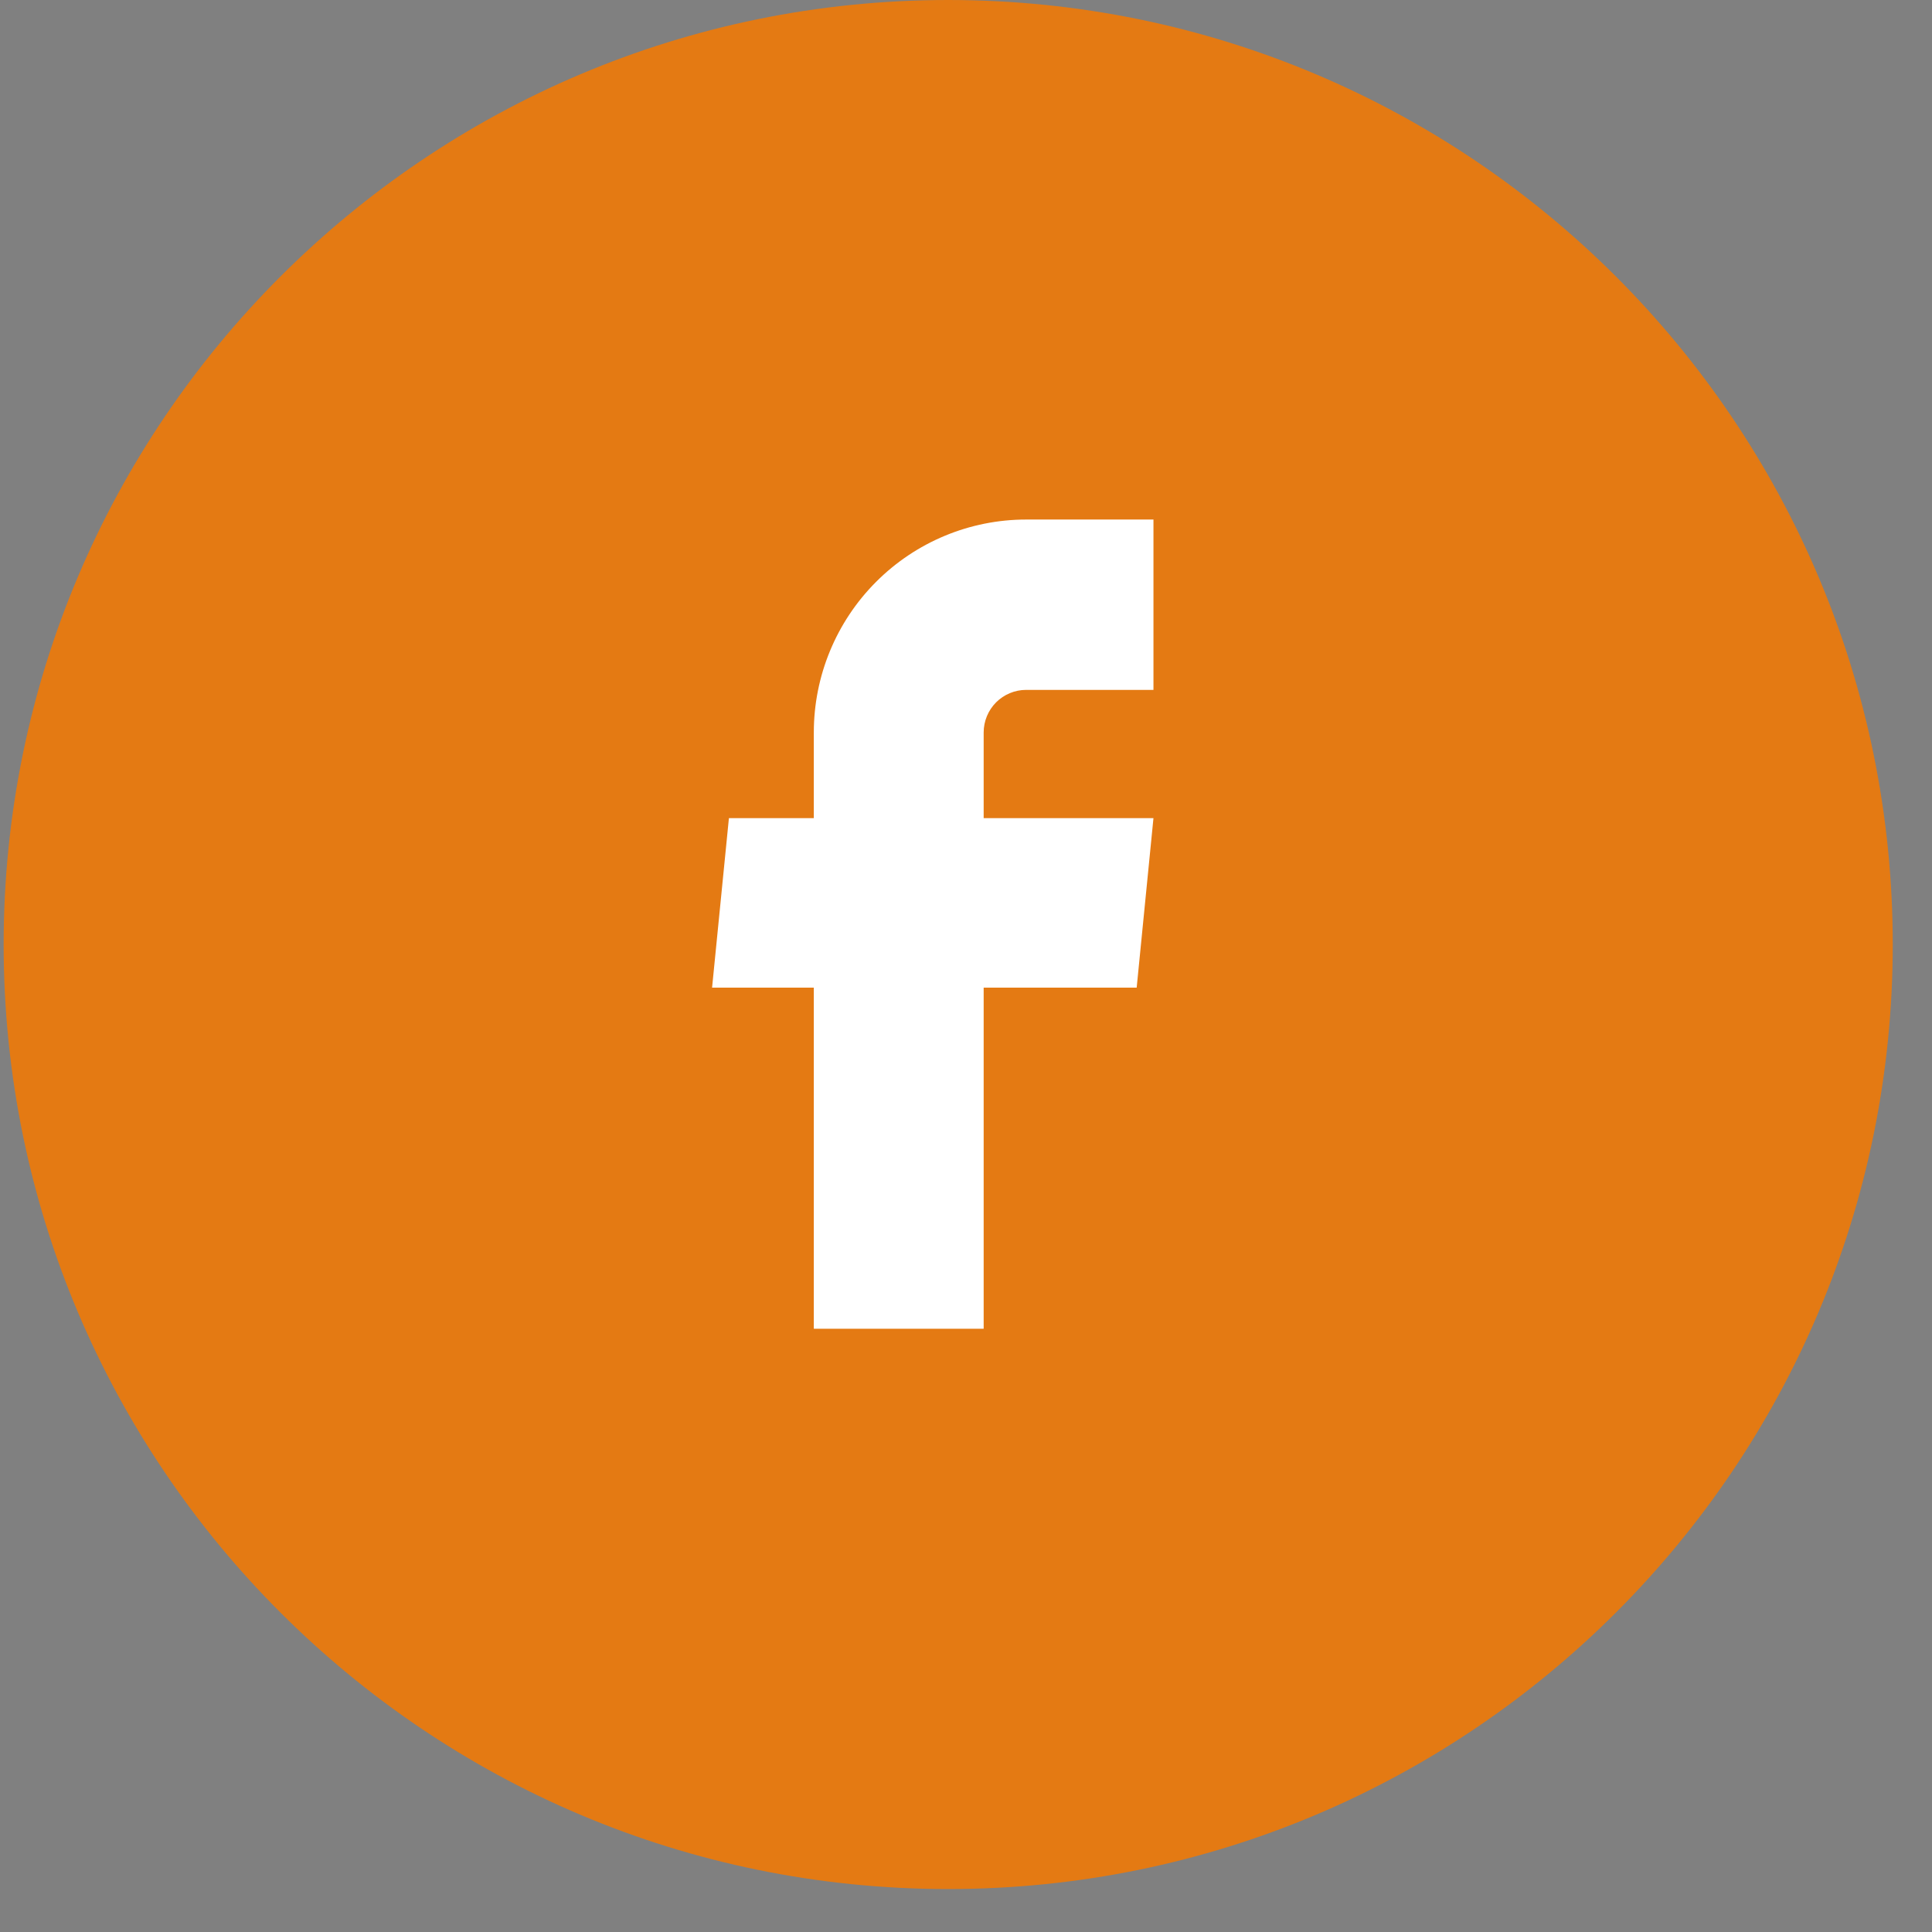
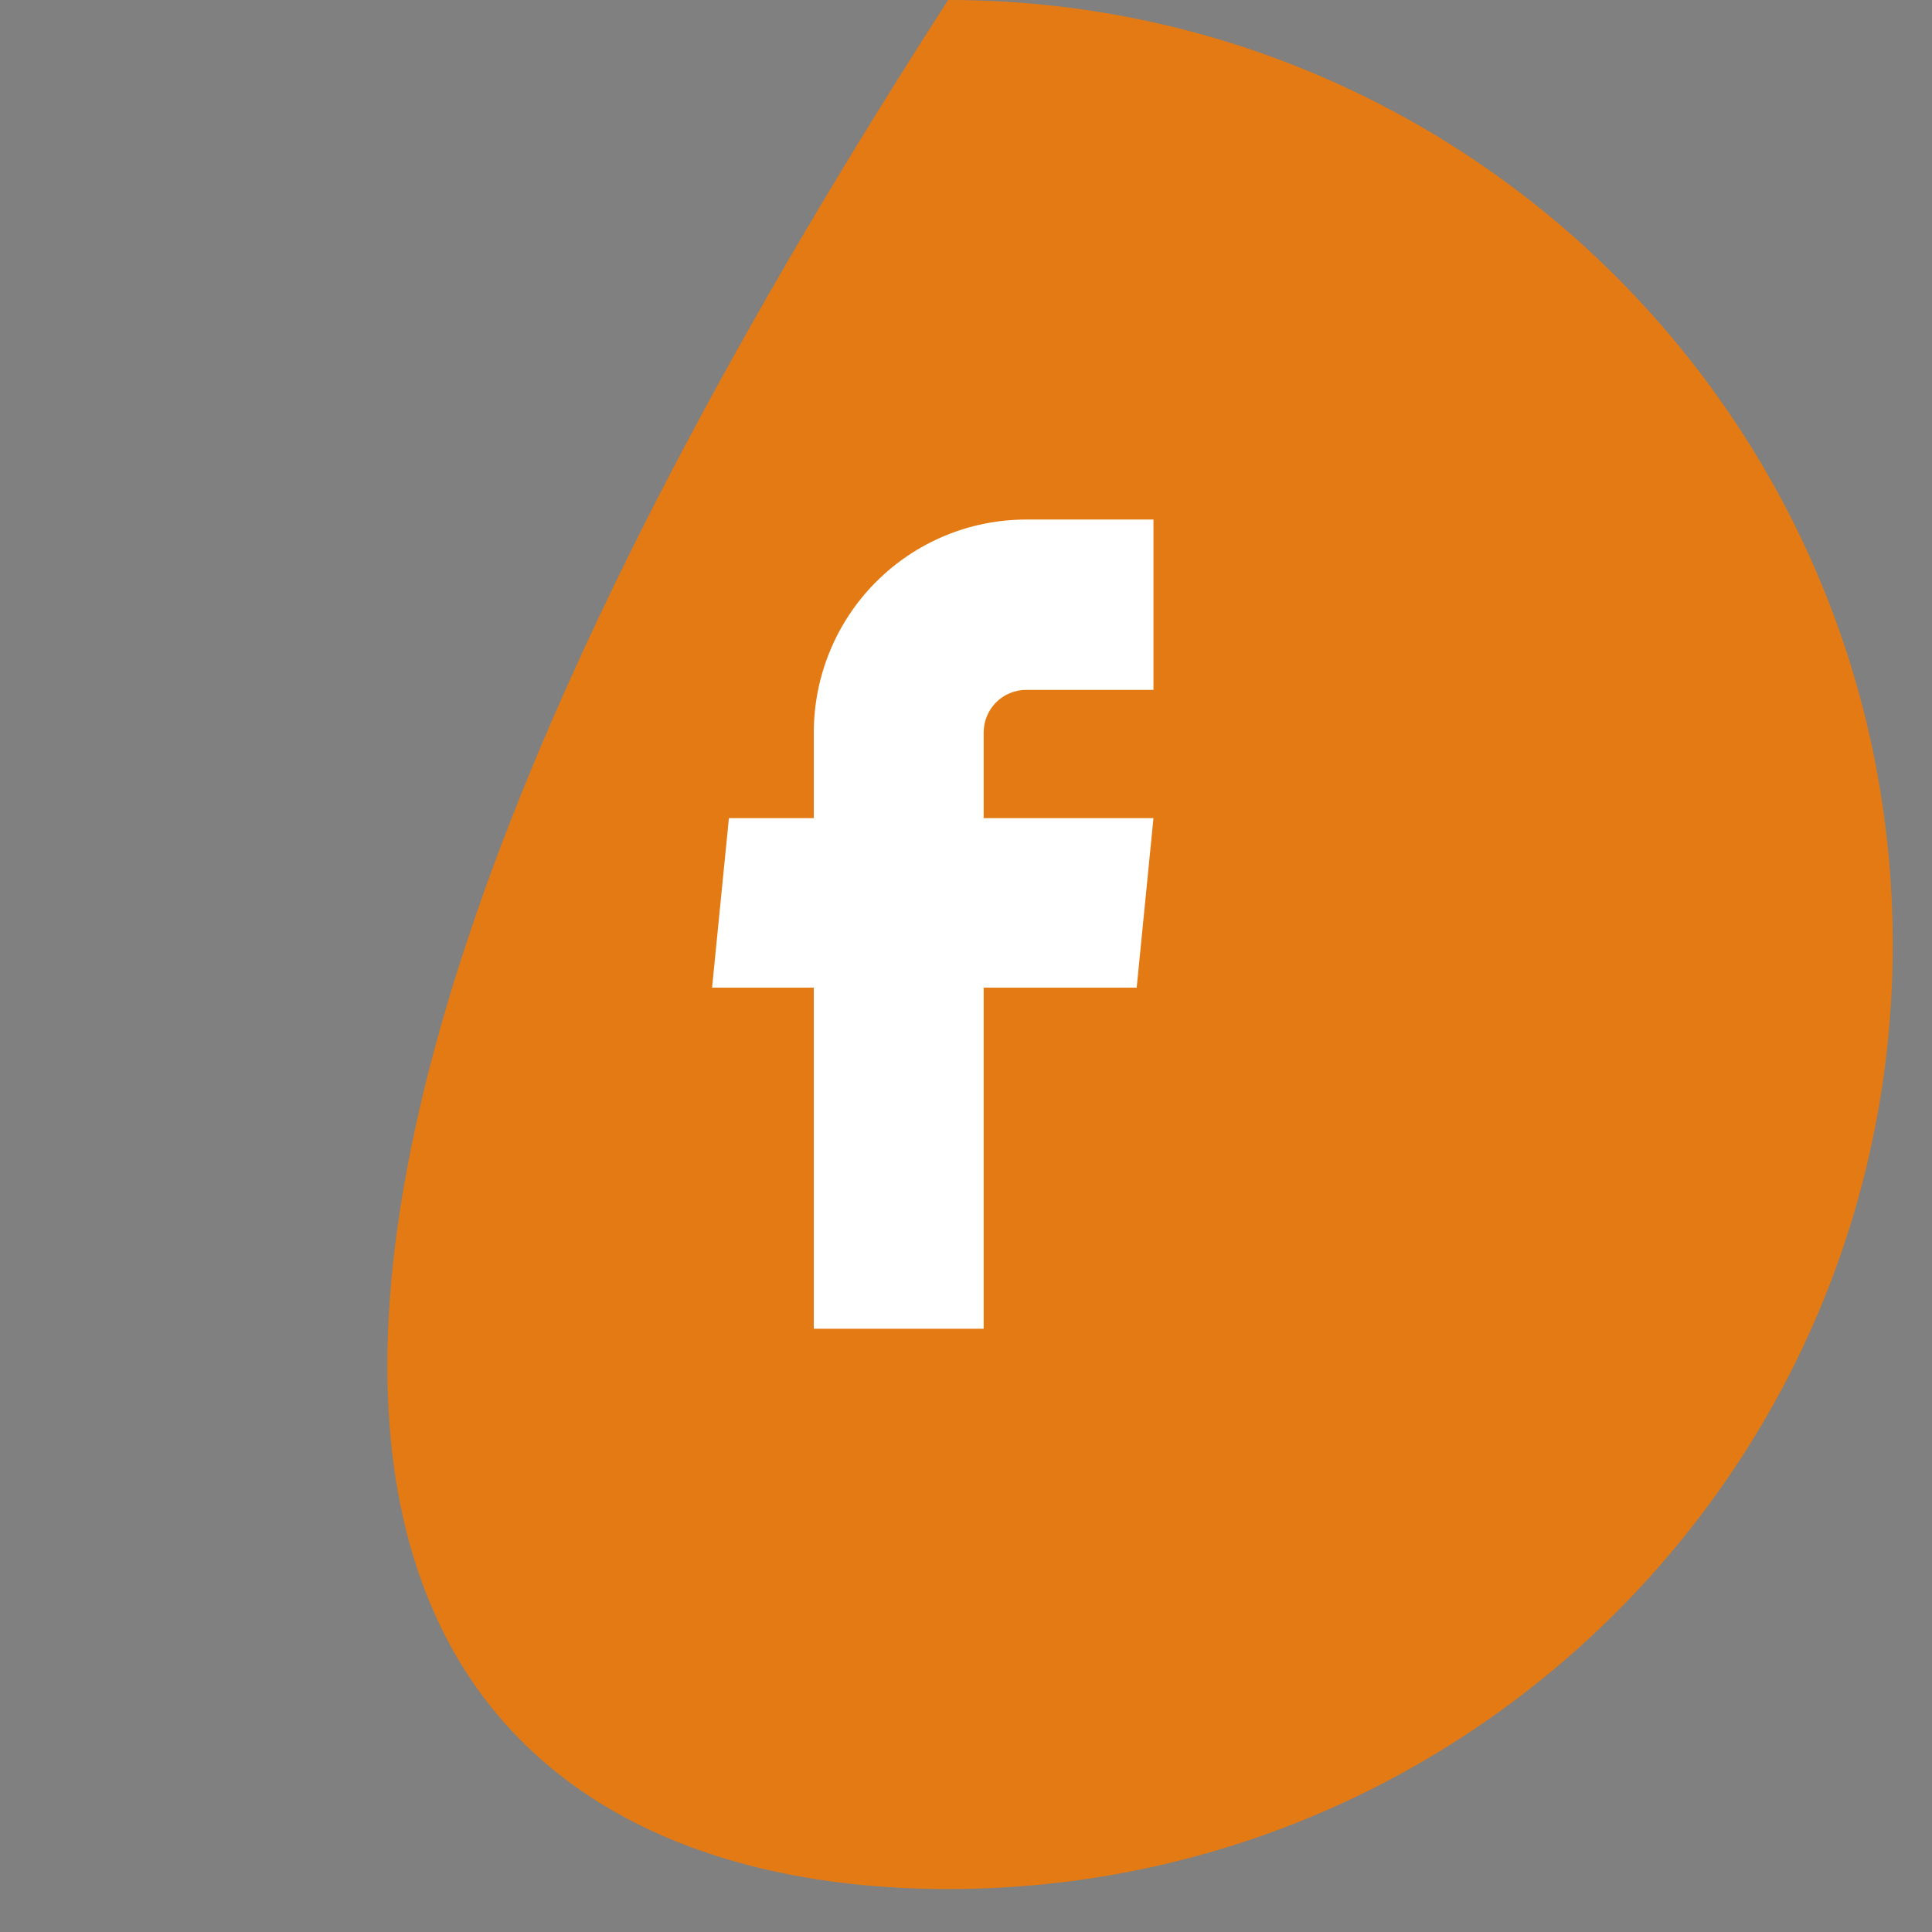
<svg xmlns="http://www.w3.org/2000/svg" width="35" height="35" viewBox="0 0 35 35" fill="none">
  <rect x="0" y="0" width="35" height="35" fill="#808080" stroke="none" />
-   <circle cx="17.004" cy="16.942" r="12.477" fill="#1E1E21" />
-   <path d="M17.177 0C7.727 0 0.066 7.661 0.066 17.111C0.066 26.561 7.727 34.222 17.177 34.222C26.628 34.222 34.289 26.561 34.289 17.111C34.289 7.661 26.628 0 17.177 0Z" fill="#E47A13" />
+   <path d="M17.177 0C0.066 26.561 7.727 34.222 17.177 34.222C26.628 34.222 34.289 26.561 34.289 17.111C34.289 7.661 26.628 0 17.177 0Z" fill="#E47A13" />
  <path d="M14.743 24.072H17.82V17.892H20.592L20.896 14.821H17.82V13.27C17.82 13.065 17.901 12.869 18.045 12.724C18.189 12.58 18.385 12.498 18.589 12.498H20.896V9.412H18.589C17.569 9.412 16.591 9.819 15.87 10.542C15.148 11.265 14.743 12.247 14.743 13.27V14.821H13.205L12.9 17.892H14.743V24.072Z" fill="white" />
</svg>